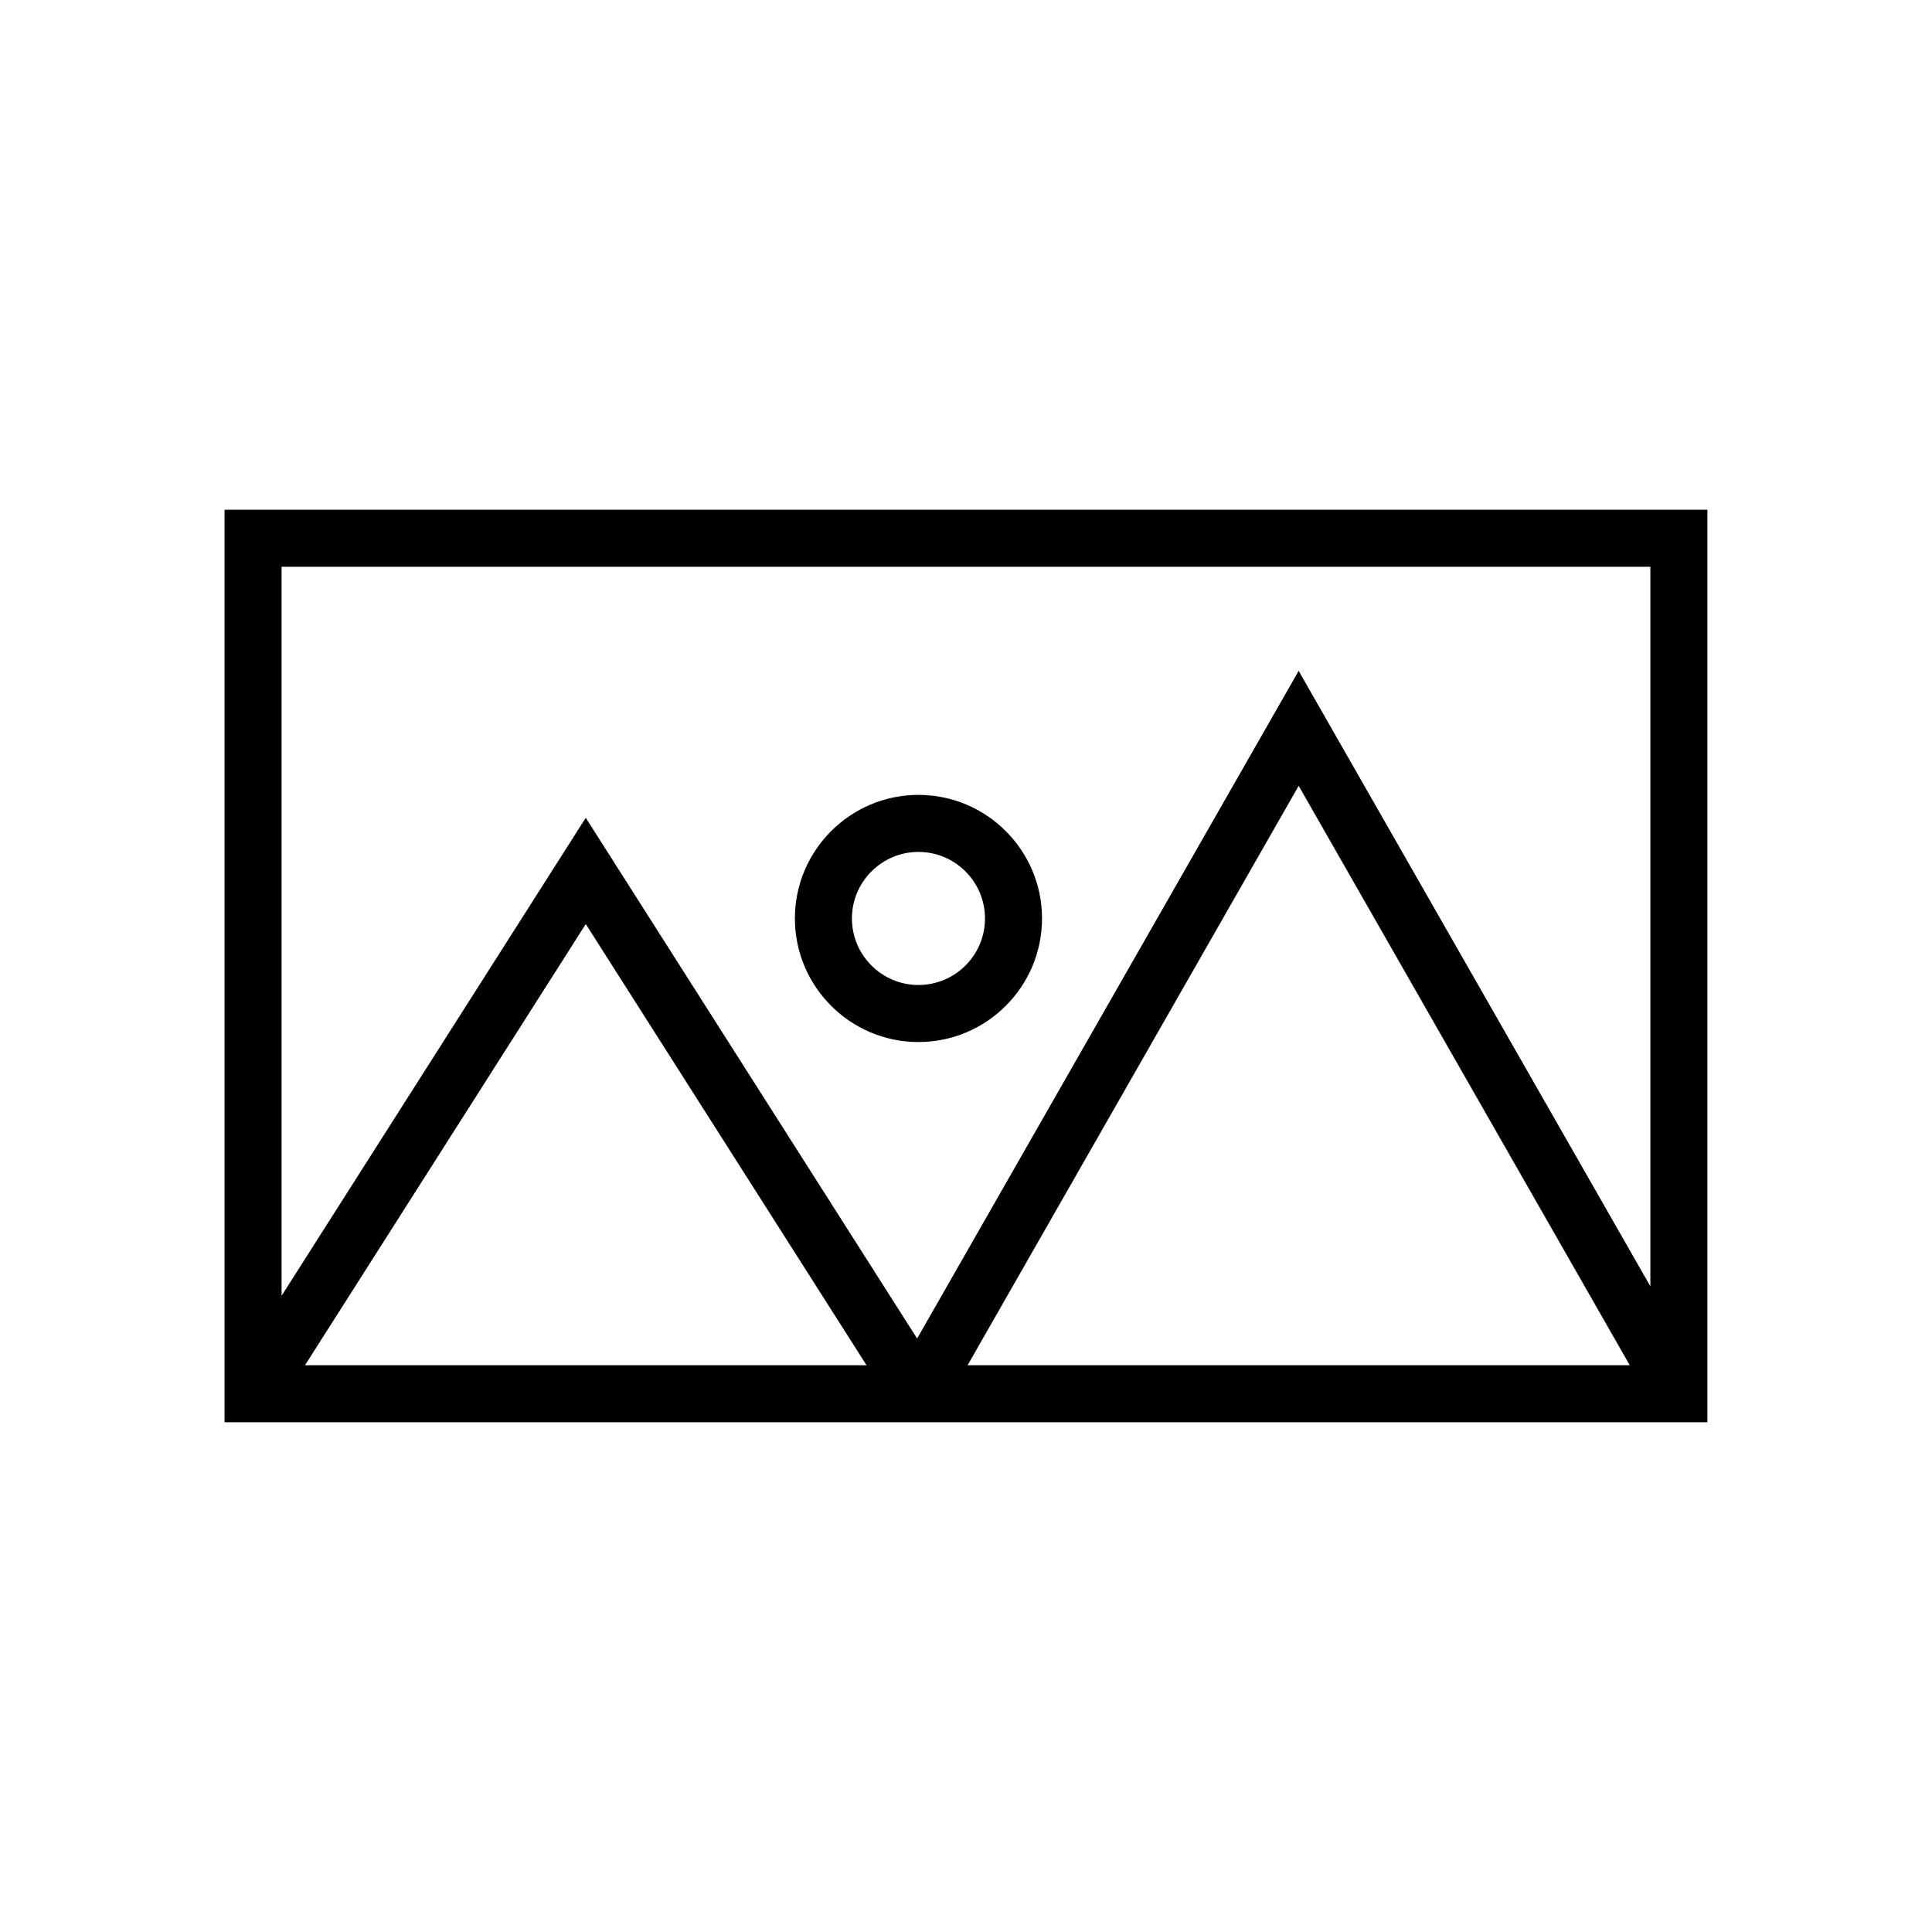
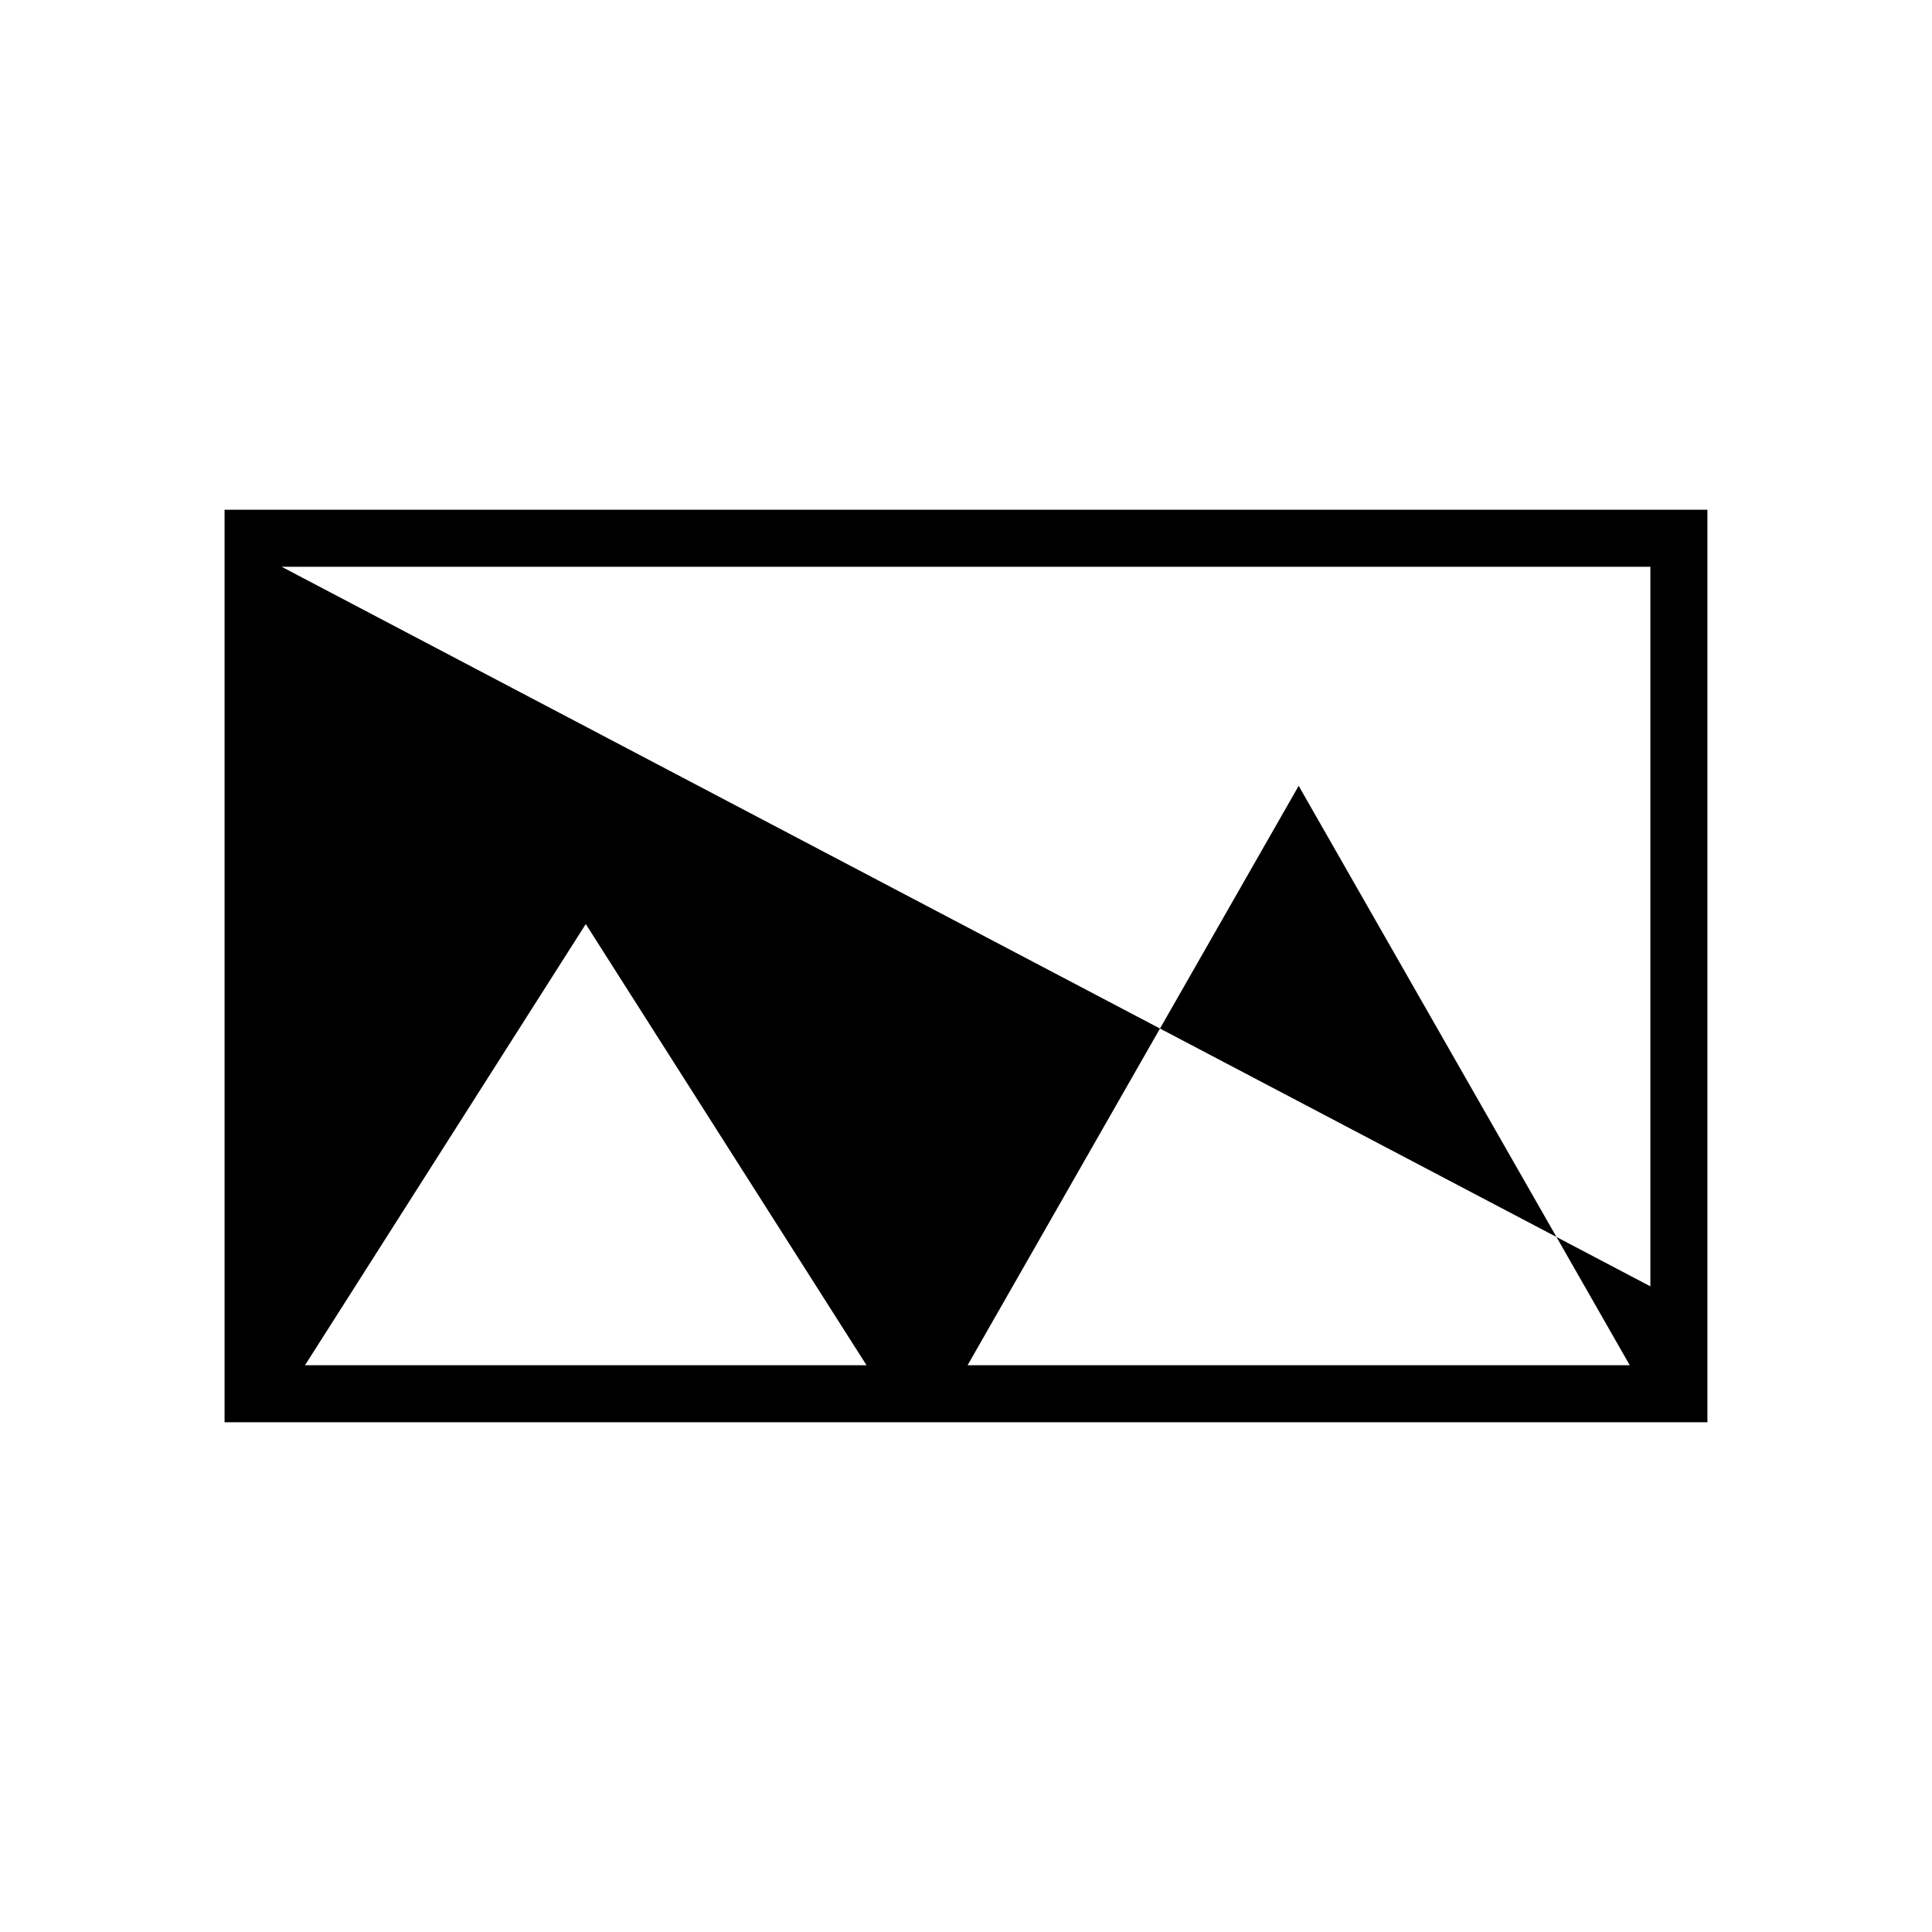
<svg xmlns="http://www.w3.org/2000/svg" fill="#000000" width="800px" height="800px" version="1.1" viewBox="144 144 512 512">
  <g>
-     <path d="m387.4 420.15c18.055 0 32.746-14.691 32.746-32.746 0.004-18.059-14.688-32.75-32.746-32.75-18.055 0-32.746 14.691-32.746 32.746 0 18.059 14.691 32.75 32.746 32.75zm0-50.383c9.723 0 17.633 7.91 17.633 17.633s-7.91 17.633-17.633 17.633-17.633-7.91-17.633-17.633 7.91-17.633 17.633-17.633z" />
-     <path d="m203.51 520.91h392.97v-241.83h-392.97zm21.324-15.117 74.402-116.91 74.398 116.91zm175.59 0 87.738-153.54 87.738 153.54zm-181.8-211.6h362.74v190.7l-93.207-163.11-101.11 176.94-87.816-138-80.609 126.67z" />
+     <path d="m203.51 520.91h392.97v-241.83h-392.97zm21.324-15.117 74.402-116.91 74.398 116.91zm175.59 0 87.738-153.54 87.738 153.54zm-181.8-211.6h362.74v190.7z" />
  </g>
</svg>